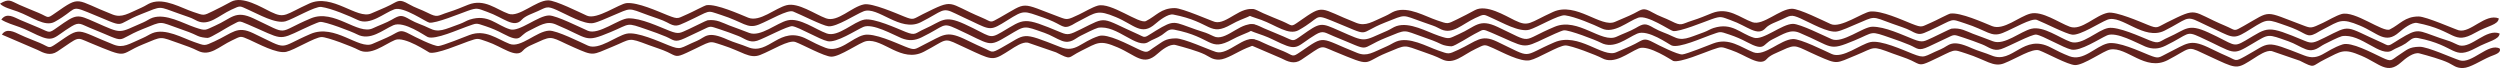
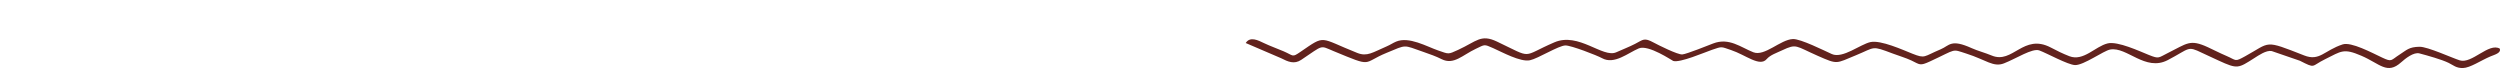
<svg xmlns="http://www.w3.org/2000/svg" xml:space="preserve" width="516.886mm" height="14.069mm" version="1.1" style="shape-rendering:geometricPrecision; text-rendering:geometricPrecision; image-rendering:optimizeQuality; fill-rule:evenodd; clip-rule:evenodd" viewBox="0 0 48770.26 1327.45">
  <defs>
    <style type="text/css"> .fil0 {fill:#62221D} </style>
  </defs>
  <g id="Слой_x0020_1">
-     <path class="fil0" d="M25.41 382.25c103.07,65.46 239.48,103.96 357.79,147.07 126.01,45.91 222.87,99.2 342.08,153.79 336.07,153.9 318.69,43.17 672.98,-170.08 152.09,-91.53 181.92,-39.8 352.88,29.09 793.65,319.82 443.95,262.92 1028.65,27.05 413.45,-166.78 308.69,-152.68 721.96,-9.51 139.87,48.45 229.45,80.34 354.6,140.89 51.34,24.84 135.64,37.34 196.11,39.14 55.1,1.65 386.33,-210.67 445.31,-238.8 188.76,-90.02 134.28,-112.41 338.44,-25.03 684.68,293 577.96,325.66 1060.07,97.78 55.75,-26.35 294.82,-139.06 346.73,-145.94 95.07,-12.61 621.46,188.84 719.84,240.99 258.77,137.14 500.94,-84.73 711.4,-176.58 206.89,-90.29 614.21,207.05 671.42,231.01 142.06,59.48 607.24,-151.68 755.83,-202.12 209.8,-71.22 165.11,-78.96 374.93,-8.94 119.8,39.98 227.8,86.97 334.71,143.84 363.9,193.62 299.15,47.31 498.17,-50.18 225.57,-110.49 352.06,-205.01 530.13,-130.41 669.37,280.49 551.12,366.84 1073.44,150.05 400.33,-166.16 285.19,-194.84 717.31,-45.43 118.27,40.91 249.65,86.92 361.81,134.9 152.94,65.41 164.55,125.11 367.58,30.59 118.49,-55.18 214.46,-99.74 336.96,-158.88 180.94,-87.36 141.91,-79.29 342.74,-16 129.41,40.79 240.81,84.67 364.55,131.59 121.53,46.06 212.5,141.97 366.46,92.57 145.02,-46.54 600.78,-295.68 688.26,-283.77 126.3,17.18 527.09,258.57 686.99,292.65 173.33,36.95 543.48,-210.48 694.71,-277.57 179.25,-79.55 585.23,152.59 744.13,217.47 145.14,59.26 264.52,48.71 396.28,-15.76 464.88,-227.42 393.64,-296.91 672.89,-169.04 704.03,322.42 608.18,375 1019.63,131.75 337.68,-199.62 289.12,-193.39 701.97,-49.89 130.26,45.27 235.01,117.08 341.75,156.43 167.61,61.77 254.61,-44.24 363.38,-99.01 75.76,-38.16 265.91,-134.7 341.62,-156.38 372.97,-61.25 754.86,426.59 985.11,275.26 66.21,-43.52 160.65,-68.73 259.95,-134.42 76.26,-50.43 126.05,-126.26 237.93,-104.42 763.4,148.96 672.94,442.43 1136.63,190.83 240.83,-130.7 447.68,-155.62 456.92,-279.34 -260.52,-101.84 -545,287.86 -781.12,233.09 -39.69,-9.2 -134.76,-62.11 -193.42,-82.31 -66.81,-23.01 -122.92,-39.77 -194.02,-64.02 -438.43,-149.6 -407.69,-204.2 -783.08,22.82 -51.6,31.2 -104.92,68.09 -160.41,99.56 -73.11,41.49 -92.01,11.24 -168.6,-22.74 -766.07,-339.85 -603.24,-368.82 -1135.18,-104.82 -214.28,106.36 -251.42,117.57 -386.11,61.46 -755.23,-314.63 -699.02,-273.07 -1158.99,-4.48 -250.04,146 -208.77,75.72 -721.02,-158.31 -404.5,-184.81 -432.59,-59.11 -779.51,94.11 -188.96,83.46 -171.22,137.57 -368.73,58.97 -172.21,-68.53 -617.24,-275.36 -805.23,-240.56 -210.09,38.89 -513.49,348.44 -733.49,270.69 -220.75,-78.03 -526.29,-312.2 -764.13,-256.37 -212.84,49.95 -530.83,331.65 -752.12,244.33 -129.1,-50.94 -256.47,-95.54 -388.8,-145.62 -129.22,-48.89 -241.42,-122.77 -420.54,-100.19 -24.68,3.11 -300.14,143.64 -365.22,172.15 -169.17,74.11 -187.22,107.83 -372.07,35.86 -218.75,-85.16 -561.73,-251.36 -809.65,-245.69 -180.18,4.12 -580.49,331.47 -788.59,242.63 -145.22,-62 -614.71,-299.37 -756.92,-298.62 -212.49,1.11 -579.15,325.61 -760.48,270.78 -272,-82.25 -423.33,-304.3 -786.6,-190.47 -63.42,19.87 -117.41,57.57 -192,84.25 -309.25,110.61 -412.47,178.48 -600.26,82.64 -121.94,-62.23 -248.17,-94.48 -369.42,-164.74 -166.46,-96.46 -195.2,-96.73 -362.41,1.36 -96.66,56.71 -254.77,112.98 -367.07,166.3 -292.07,138.68 -753.15,-384.01 -1207.85,-194.1 -694.63,290.17 -394.17,342.46 -1113.68,4.25 -366.18,-172.12 -421.06,-7.53 -763.19,142.94 -192.41,84.64 -166.85,103.01 -385.76,29.07 -233.99,-79.01 -565.53,-274.47 -824.56,-188.85 -64.19,21.21 -112.45,61.54 -183.27,91.85 -496.15,212.47 -395.22,234.79 -935.28,-3.02 -362,-159.41 -359.78,-168.97 -736.99,97.57 -177.96,125.76 -143.57,104.23 -352.03,15.16 -120.82,-51.63 -248.67,-103.44 -375.81,-157.61 -120.5,-51.35 -264.53,-153 -369.41,-6.57z" />
-     <path class="fil0" d="M729.64 972.81c129.92,66.02 251.76,122.94 389.27,31.36 446.36,-297.27 355.48,-285.46 633.39,-170.44 785.74,325.19 544.07,233.94 1032.69,33.52 401.82,-164.81 311.46,-159.7 719.57,-17.92 129.02,44.82 241.71,84.42 354.82,141.21 235.76,118.4 405.86,-79.93 668.45,-203.21 177.22,-83.2 153.27,-93.54 338.1,-11.33 166.2,73.92 531.82,275.14 715.06,235.85 161.41,-34.6 559.86,-287.03 692.75,-289.21 109.07,-1.79 612.44,192.24 715.43,248.87 238.55,131.18 506.34,-103.98 717.32,-191.82 186.5,-77.66 651.17,239.39 669.83,245.28 131.44,41.53 611.14,-166.87 756.07,-216.7 204.82,-70.43 171.81,-62.67 373.46,4.67 287.03,95.84 557.53,333.13 693.12,177.08 71.68,-82.49 189.31,-119.13 304.41,-173.39 284.3,-134.02 257.02,-82.76 693.61,108.88 395.79,173.73 346.62,151.76 746.93,-12.57 384.14,-157.68 293.22,-190.97 715.29,-32.39 109.13,41 260.62,86.64 362.31,134.89 171.51,81.39 162.4,111.89 368.25,16.89 527.67,-243.51 410.42,-244.75 704.89,-150.99 387.91,123.53 526.68,271.78 734.77,190.63 237.61,-92.66 554.38,-301.24 688.58,-252.39 147.08,53.56 559.09,282.24 698.26,285.91 168.31,4.43 554.35,-278.85 683.37,-302.98 325.96,-60.95 685.3,434.91 1124.15,206.07 440.27,-229.59 375.95,-281.87 668.98,-141.13 109.98,52.82 212.3,99.11 326.26,151.36 368.25,168.89 379.57,150.42 694.68,-50.04 78.62,-50.01 232.88,-157.8 338.3,-136.52l549.28 188.91c314.53,158.82 211.2,107.71 495.53,-31.67 314.92,-154.38 352.39,-217.63 705.75,-65.27 362.49,156.3 499.94,373.69 774.34,127.7 83.29,-74.67 245.39,-203.4 356.55,-174.04 159.85,42.21 433.68,118.38 570.98,185.59 90.19,44.15 147.15,103.19 276.95,100.01 144.33,-3.55 345.56,-145.38 539,-227.24 77.49,-32.79 212.18,-64.44 180.6,-151.55 -214.33,-122.75 -543.73,303.18 -780.41,228.95 -149.35,-46.83 -627.73,-267.47 -784.34,-265.06 -207.63,3.19 -250.93,63.97 -384.63,149.27 -178.77,114.06 -148.94,153.84 -343.24,62.64 -203.28,-95.42 -606.24,-312.15 -772.25,-257.97 -361.62,118.02 -447.89,334.04 -750.58,215.29 -793.94,-311.46 -646.2,-261.34 -1152.81,16.63 -208.93,114.64 -160.22,79.53 -365.14,-8.01 -139.27,-59.49 -235.1,-111.31 -363.58,-170.31 -351.06,-161.21 -403.62,-70.23 -773.95,112.24 -193.31,95.26 -170.17,121.3 -373.15,40.55 -180,-71.61 -607.71,-273.44 -806.12,-225.73 -240.75,57.88 -471.54,355.71 -745.58,249.69 -134.69,-52.11 -240.45,-105.63 -363.36,-169.89 -537.11,-280.85 -739.84,328.95 -1151.74,156.58 -126.44,-52.91 -277.62,-92.67 -389.74,-143.48 -411.18,-186.41 -432.25,-51.19 -604.85,21.18 -339.46,142.32 -297.73,187.2 -552.82,86.5 -183.45,-72.42 -614.67,-270.13 -817.88,-226.68 -197.3,42.19 -543.46,328.27 -753.53,233.8 -149.83,-67.39 -610.46,-299.14 -759.56,-292.9 -244.21,10.21 -551.42,343.8 -770.85,258.24 -244.2,-95.21 -473.51,-292.17 -785.04,-171.99 -84.38,32.54 -513.21,204.88 -599.95,213.91 -88.98,9.26 -478.68,-187.19 -560.52,-231.44 -185.87,-100.52 -201.13,-58.93 -361.4,24.61 -110.22,57.46 -249.45,111.01 -368.54,164.82 -261.07,117.99 -732.97,-397.59 -1206.67,-194.19 -661.65,284.08 -399.51,328.54 -1119.32,-14.15 -316.29,-150.58 -393.45,-7.05 -758.32,161.19 -201.92,93.09 -179.48,83.63 -390.57,11.51 -219.6,-75.03 -567.41,-278.48 -819.97,-172.38 -63.16,26.54 -109.56,60.92 -183.58,92.73 -275.5,118.41 -380.95,204.71 -573.31,128.22 -752.49,-299.24 -611.13,-361.82 -1106.12,-23.22 -171.41,117.24 -128.36,77.99 -333.32,-9.65 -121.45,-51.94 -261.36,-101.85 -376.41,-156.79 -119.45,-57.04 -274.79,-139.23 -360.8,-3.9l692.62 297.31z" />
-     <path class="fil0" d="M-0 71.55c64.8,73.04 230.59,112.62 339.62,152.52 289.32,105.88 535.85,308.63 729.96,200.25 432.41,-241.43 295.48,-326.12 638.52,-187.13 824.61,334.1 469.82,265.7 1051.1,36.89 419.68,-165.2 310.16,-154.76 739.05,-5.3 66.09,23.03 122.21,43.15 190.56,66.82 79.04,27.37 99.85,47.55 164.08,75.53 225.14,98.1 406.62,-103.63 662.4,-222.97 191.48,-89.34 153.64,-73.7 344.35,8.86 173.44,75.08 515.98,273.78 710.52,218.63 150.77,-42.74 573.97,-296.47 696.09,-280.32 195.74,25.87 559.93,181.06 716.67,256.5 235.34,113.28 513.28,-141.79 711.53,-210.49 176.78,-61.27 614.94,248.85 680.11,260.24 120.65,21.1 607.83,-179.81 747.83,-229.33 194.79,-68.89 194.91,-46.31 379.21,18.62 329.75,116.18 519.92,328.62 678.11,153 67.7,-75.16 209.8,-120.1 310.97,-166.21 174.44,-79.49 180.79,-105.78 371.37,-21.21 204.47,90.75 533.21,284.49 709.7,253.96 90.53,-15.65 265.34,-97.29 359.68,-136.62 399.53,-166.6 298.17,-168.94 722.17,-13.94 105.8,38.68 270.19,88.21 359.76,137.69 162.69,89.89 193.44,74.04 363.76,-4.16 519.31,-238.44 382.14,-239.83 686.07,-142.9 444.6,141.8 511.83,279.7 741.07,188.44 211.5,-84.19 560.76,-296.22 667.1,-254.75 140.57,54.82 575.96,278.14 690.36,288.81 159.76,14.9 531.62,-232.27 684.98,-292.32 274.2,-107.37 712.58,415.71 1115.51,213.24 440.12,-221.18 411.13,-301.07 674.72,-170.46 113.22,56.1 209.39,98.09 324.76,153.17 366.88,175.19 360.61,185.73 691.38,-21.53 331.96,-208 311.9,-185.26 705.78,-49.52 62.59,21.57 126.41,47.06 184.1,73.52 217.66,99.84 217.07,167.64 447.23,23.92 19.78,-12.34 49.75,-26.45 72.38,-38.14 319.36,-165.03 346.69,-220.48 706.59,-70.85 357.5,148.62 495.86,372.42 770.02,130.6 73.5,-64.84 248.75,-199.87 347.33,-180.88 763.88,147.19 696.83,440.61 1136.87,191.16 253.87,-143.92 443.49,-149.2 458.76,-279.33 -260.99,-106.02 -552.16,290.54 -781,231.94 -71.13,-18.22 -636.94,-269.81 -783.05,-269.62 -270.94,0.35 -360.56,152.11 -562.62,252.81 -130.57,65.07 -685.85,-374.23 -941.64,-300.01 -111.03,32.21 -261.05,123.66 -364.03,172.23 -230.59,108.76 -228.26,106.71 -382.64,49.08 -786.57,-293.63 -607.39,-301.64 -1159.29,9.2 -211.01,118.85 -144.38,90.08 -359.73,-0.27 -692.99,-290.77 -511.47,-377.61 -1143.58,-65.63 -195.82,96.65 -172.13,125.92 -366.64,47.38 -149.44,-60.34 -624.66,-267.35 -781.31,-237.55 -244.75,46.58 -514.98,356.67 -743.5,272.35 -217.9,-80.4 -539.93,-312.76 -767.4,-255.95 -221.09,55.22 -524.5,334.9 -748.92,243.96 -173.72,-70.4 -615.59,-269.68 -811.56,-244.67 -39.49,5.04 -290.14,140.08 -367.23,171.7 -203.47,83.47 -166.84,115.03 -393.62,24.99 -196.15,-77.87 -581.53,-255.65 -800.56,-236.66 -142.86,12.39 -581.56,330.55 -773.18,245.37 -148.07,-65.82 -613.45,-300.16 -757.73,-299.16 -234.78,1.63 -566.16,335.09 -770.22,262.88 -245.33,-86.8 -471.5,-303.53 -790.43,-177.18 -130.21,51.57 -231.81,97.28 -387.43,146.15 -215.34,67.62 -198.42,114.4 -403.88,10.22 -127.13,-64.47 -238.56,-95.05 -365.06,-167.75 -187.61,-107.84 -204.14,-63.82 -364.93,17.73 -117.42,59.57 -248.26,108.64 -370.01,163.37 -272.99,122.74 -758.65,-397.93 -1207.53,-193.79 -469.5,213.5 -473.18,296.88 -749.02,163.75 -190.44,-91.91 -553.35,-318.29 -776.56,-198.06 -116.9,62.97 -226.21,120.4 -352.16,181.42 -197.24,95.56 -168.8,89.22 -383.49,18.22 -234.77,-77.64 -559.75,-276.94 -827.27,-179.52 -59.79,21.78 -109.01,61.18 -182.82,93.41 -262.51,114.62 -382.98,206.82 -566.99,134.84 -741.15,-289.95 -611.76,-380.41 -1113.64,-30.55 -173.74,121.11 -120.19,87.99 -328.03,-0.85 -124.5,-53.22 -247.61,-99.69 -375.87,-157.32 -176.72,-79.41 -199.03,-128.13 -377.56,-22.51z" />
-     <path class="fil0" d="M24289.99 546.06c103.07,65.46 239.48,103.96 357.79,147.07 126.01,45.91 222.87,99.2 342.08,153.79 336.07,153.9 318.69,43.17 672.98,-170.08 152.09,-91.53 181.92,-39.8 352.88,29.09 793.65,319.82 443.95,262.92 1028.65,27.05 413.45,-166.78 308.69,-152.68 721.96,-9.51 139.87,48.45 229.45,80.34 354.6,140.89 51.34,24.84 135.64,37.34 196.11,39.14 55.1,1.65 386.33,-210.67 445.31,-238.8 188.76,-90.02 134.28,-112.41 338.44,-25.03 684.68,293 577.96,325.66 1060.07,97.78 55.75,-26.35 294.82,-139.06 346.73,-145.94 95.07,-12.61 621.46,188.84 719.84,240.99 258.77,137.14 500.94,-84.73 711.4,-176.58 206.89,-90.29 614.21,207.05 671.42,231.01 142.06,59.48 607.24,-151.68 755.83,-202.12 209.8,-71.22 165.11,-78.96 374.93,-8.94 119.8,39.98 227.8,86.97 334.71,143.84 363.9,193.62 299.15,47.31 498.17,-50.18 225.57,-110.49 352.06,-205.01 530.13,-130.41 669.37,280.49 551.12,366.84 1073.44,150.05 400.33,-166.16 285.19,-194.84 717.31,-45.43 118.27,40.91 249.65,86.92 361.81,134.9 152.94,65.41 164.55,125.11 367.58,30.59 118.49,-55.18 214.46,-99.74 336.96,-158.88 180.94,-87.36 141.91,-79.29 342.74,-16 129.41,40.79 240.81,84.67 364.55,131.59 121.53,46.06 212.5,141.97 366.46,92.57 145.02,-46.54 600.78,-295.68 688.26,-283.77 126.3,17.18 527.09,258.57 686.99,292.65 173.33,36.95 543.48,-210.48 694.71,-277.57 179.25,-79.55 585.23,152.59 744.13,217.47 145.14,59.26 264.52,48.71 396.28,-15.76 464.88,-227.42 393.64,-296.91 672.89,-169.04 704.03,322.42 608.18,375 1019.63,131.75 337.68,-199.62 289.12,-193.39 701.97,-49.89 130.26,45.27 235.01,117.08 341.75,156.43 167.61,61.77 254.61,-44.24 363.38,-99.01 75.76,-38.16 265.91,-134.7 341.62,-156.38 372.97,-61.25 754.86,426.59 985.11,275.26 66.21,-43.52 160.65,-68.73 259.95,-134.42 76.26,-50.43 126.05,-126.26 237.93,-104.42 763.4,148.96 672.94,442.43 1136.63,190.83 240.83,-130.7 447.68,-155.62 456.92,-279.34 -260.52,-101.84 -545,287.86 -781.12,233.09 -39.69,-9.2 -134.76,-62.11 -193.42,-82.31 -66.81,-23.01 -122.92,-39.77 -194.02,-64.02 -438.43,-149.6 -407.69,-204.2 -783.08,22.82 -51.6,31.2 -104.92,68.09 -160.41,99.56 -73.11,41.49 -92.01,11.24 -168.6,-22.74 -766.07,-339.85 -603.24,-368.82 -1135.18,-104.82 -214.28,106.36 -251.42,117.57 -386.11,61.46 -755.23,-314.63 -699.02,-273.07 -1158.99,-4.48 -250.04,146 -208.77,75.72 -721.02,-158.31 -404.5,-184.81 -432.59,-59.11 -779.51,94.11 -188.96,83.46 -171.22,137.57 -368.73,58.97 -172.21,-68.53 -617.24,-275.36 -805.23,-240.56 -210.09,38.89 -513.49,348.44 -733.49,270.69 -220.75,-78.03 -526.29,-312.2 -764.13,-256.37 -212.84,49.95 -530.83,331.65 -752.12,244.33 -129.1,-50.94 -256.47,-95.54 -388.8,-145.62 -129.22,-48.89 -241.42,-122.77 -420.54,-100.19 -24.68,3.11 -300.14,143.64 -365.22,172.15 -169.17,74.11 -187.22,107.83 -372.07,35.86 -218.75,-85.16 -561.73,-251.36 -809.65,-245.69 -180.18,4.12 -580.49,331.47 -788.59,242.63 -145.22,-62 -614.71,-299.37 -756.92,-298.62 -212.49,1.11 -579.15,325.61 -760.48,270.78 -272,-82.25 -423.33,-304.3 -786.6,-190.47 -63.42,19.87 -117.41,57.57 -192,84.25 -309.25,110.61 -412.47,178.48 -600.26,82.64 -121.94,-62.23 -248.17,-94.48 -369.42,-164.74 -166.46,-96.46 -195.2,-96.73 -362.41,1.36 -96.66,56.71 -254.77,112.98 -367.07,166.3 -292.07,138.68 -753.15,-384.01 -1207.85,-194.1 -694.63,290.17 -394.17,342.46 -1113.68,4.25 -366.18,-172.12 -421.06,-7.53 -763.19,142.94 -192.41,84.64 -166.85,103.01 -385.76,29.07 -233.99,-79.01 -565.53,-274.47 -824.56,-188.85 -64.19,21.21 -112.45,61.54 -183.27,91.85 -496.15,212.47 -395.22,234.79 -935.28,-3.02 -362,-159.41 -359.78,-168.97 -736.99,97.57 -177.96,125.76 -143.57,104.23 -352.03,15.16 -120.82,-51.63 -248.67,-103.44 -375.81,-157.61 -120.5,-51.35 -264.53,-153 -369.41,-6.57z" />
    <path class="fil0" d="M24994.23 1136.63c129.92,66.02 251.76,122.94 389.27,31.36 446.36,-297.27 355.48,-285.46 633.39,-170.44 785.74,325.19 544.07,233.94 1032.69,33.52 401.82,-164.81 311.46,-159.7 719.57,-17.92 129.02,44.82 241.71,84.42 354.82,141.21 235.76,118.4 405.86,-79.93 668.45,-203.21 177.22,-83.2 153.27,-93.54 338.1,-11.33 166.2,73.92 531.82,275.14 715.06,235.85 161.41,-34.6 559.86,-287.03 692.75,-289.21 109.07,-1.79 612.44,192.24 715.43,248.87 238.55,131.18 506.34,-103.98 717.32,-191.82 186.5,-77.66 651.17,239.39 669.83,245.28 131.44,41.53 611.14,-166.87 756.07,-216.7 204.82,-70.43 171.81,-62.67 373.46,4.67 287.03,95.84 557.53,333.13 693.12,177.08 71.68,-82.49 189.31,-119.13 304.41,-173.39 284.3,-134.02 257.02,-82.76 693.61,108.88 395.79,173.73 346.62,151.76 746.93,-12.57 384.14,-157.68 293.22,-190.97 715.29,-32.39 109.13,41 260.62,86.64 362.31,134.89 171.51,81.39 162.4,111.89 368.25,16.89 527.67,-243.51 410.42,-244.75 704.89,-150.99 387.91,123.53 526.68,271.78 734.77,190.63 237.61,-92.66 554.38,-301.24 688.58,-252.39 147.08,53.56 559.09,282.24 698.26,285.91 168.31,4.43 554.35,-278.85 683.37,-302.98 325.96,-60.95 685.3,434.91 1124.15,206.07 440.27,-229.59 375.95,-281.87 668.98,-141.13 109.98,52.82 212.3,99.11 326.26,151.36 368.25,168.89 379.57,150.42 694.68,-50.04 78.62,-50.01 232.88,-157.8 338.3,-136.52l549.28 188.91c314.53,158.82 211.2,107.71 495.53,-31.67 314.92,-154.38 352.39,-217.63 705.75,-65.27 362.49,156.3 499.94,373.69 774.34,127.7 83.29,-74.67 245.39,-203.4 356.55,-174.04 159.85,42.21 433.68,118.38 570.98,185.59 90.19,44.15 147.15,103.19 276.95,100.01 144.33,-3.55 345.56,-145.38 539,-227.24 77.49,-32.79 212.18,-64.44 180.6,-151.55 -214.33,-122.75 -543.73,303.18 -780.41,228.95 -149.35,-46.83 -627.73,-267.47 -784.34,-265.06 -207.63,3.19 -250.93,63.97 -384.63,149.27 -178.77,114.06 -148.94,153.84 -343.24,62.64 -203.28,-95.42 -606.24,-312.15 -772.25,-257.97 -361.62,118.02 -447.89,334.04 -750.58,215.29 -793.94,-311.46 -646.2,-261.34 -1152.81,16.63 -208.93,114.64 -160.22,79.53 -365.14,-8.01 -139.27,-59.49 -235.1,-111.31 -363.58,-170.31 -351.06,-161.21 -403.62,-70.23 -773.95,112.24 -193.31,95.26 -170.17,121.3 -373.15,40.55 -180,-71.61 -607.71,-273.44 -806.12,-225.73 -240.75,57.88 -471.54,355.71 -745.58,249.69 -134.69,-52.11 -240.45,-105.63 -363.36,-169.89 -537.11,-280.85 -739.84,328.95 -1151.74,156.58 -126.44,-52.91 -277.62,-92.67 -389.74,-143.48 -411.18,-186.41 -432.25,-51.19 -604.85,21.18 -339.46,142.32 -297.73,187.2 -552.82,86.5 -183.45,-72.42 -614.67,-270.13 -817.88,-226.68 -197.3,42.19 -543.46,328.27 -753.53,233.8 -149.83,-67.39 -610.46,-299.14 -759.56,-292.9 -244.21,10.21 -551.42,343.8 -770.85,258.24 -244.2,-95.21 -473.51,-292.17 -785.04,-171.99 -84.38,32.54 -513.21,204.88 -599.95,213.91 -88.98,9.26 -478.68,-187.19 -560.52,-231.44 -185.87,-100.52 -201.13,-58.93 -361.4,24.61 -110.22,57.46 -249.45,111.01 -368.54,164.82 -261.07,117.99 -732.97,-397.59 -1206.67,-194.19 -661.65,284.08 -399.51,328.54 -1119.32,-14.15 -316.29,-150.58 -393.45,-7.05 -758.32,161.19 -201.92,93.09 -179.48,83.63 -390.57,11.51 -219.6,-75.03 -567.41,-278.48 -819.97,-172.38 -63.16,26.54 -109.56,60.92 -183.58,92.73 -275.5,118.41 -380.95,204.71 -573.31,128.22 -752.49,-299.24 -611.13,-361.82 -1106.12,-23.22 -171.41,117.24 -128.36,77.99 -333.32,-9.65 -121.45,-51.94 -261.36,-101.85 -376.41,-156.79 -119.45,-57.04 -274.79,-139.23 -360.8,-3.9l692.62 297.31z" />
-     <path class="fil0" d="M24264.59 235.37c64.8,73.04 230.59,112.62 339.62,152.52 289.32,105.88 535.85,308.63 729.96,200.25 432.41,-241.43 295.48,-326.12 638.52,-187.13 824.61,334.1 469.82,265.7 1051.1,36.89 419.68,-165.2 310.16,-154.76 739.05,-5.3 66.09,23.03 122.21,43.15 190.56,66.82 79.04,27.37 99.85,47.55 164.08,75.53 225.14,98.1 406.62,-103.63 662.4,-222.97 191.48,-89.34 153.64,-73.7 344.35,8.86 173.44,75.08 515.98,273.78 710.52,218.63 150.77,-42.74 573.97,-296.47 696.09,-280.32 195.74,25.87 559.93,181.06 716.67,256.5 235.34,113.28 513.28,-141.79 711.53,-210.49 176.78,-61.27 614.94,248.85 680.11,260.24 120.65,21.1 607.83,-179.81 747.83,-229.33 194.79,-68.89 194.91,-46.31 379.21,18.62 329.75,116.18 519.92,328.62 678.11,153 67.7,-75.16 209.8,-120.1 310.97,-166.21 174.44,-79.49 180.79,-105.78 371.37,-21.21 204.47,90.75 533.21,284.49 709.7,253.96 90.53,-15.65 265.34,-97.29 359.68,-136.62 399.53,-166.6 298.17,-168.94 722.17,-13.94 105.8,38.68 270.19,88.21 359.76,137.69 162.69,89.89 193.44,74.04 363.76,-4.16 519.31,-238.44 382.14,-239.83 686.07,-142.9 444.6,141.8 511.83,279.7 741.07,188.44 211.5,-84.19 560.76,-296.22 667.1,-254.75 140.57,54.82 575.96,278.14 690.36,288.81 159.76,14.9 531.62,-232.27 684.98,-292.32 274.2,-107.37 712.58,415.71 1115.51,213.24 440.12,-221.18 411.13,-301.07 674.72,-170.46 113.22,56.1 209.39,98.09 324.76,153.17 366.88,175.19 360.61,185.73 691.38,-21.53 331.96,-208 311.9,-185.26 705.78,-49.52 62.59,21.57 126.41,47.06 184.1,73.52 217.66,99.84 217.07,167.64 447.23,23.92 19.78,-12.34 49.75,-26.45 72.38,-38.14 319.36,-165.03 346.69,-220.48 706.59,-70.85 357.5,148.62 495.86,372.42 770.02,130.6 73.5,-64.84 248.75,-199.87 347.33,-180.88 763.88,147.19 696.83,440.61 1136.87,191.16 253.87,-143.92 443.49,-149.2 458.76,-279.33 -260.99,-106.02 -552.16,290.54 -781,231.94 -71.13,-18.22 -636.94,-269.81 -783.05,-269.62 -270.94,0.35 -360.56,152.11 -562.62,252.81 -130.57,65.07 -685.85,-374.23 -941.64,-300.01 -111.03,32.21 -261.05,123.66 -364.03,172.23 -230.59,108.76 -228.26,106.71 -382.64,49.08 -786.57,-293.63 -607.39,-301.64 -1159.29,9.2 -211.01,118.85 -144.38,90.08 -359.73,-0.27 -692.99,-290.77 -511.47,-377.61 -1143.58,-65.63 -195.82,96.65 -172.13,125.92 -366.64,47.38 -149.44,-60.34 -624.66,-267.35 -781.31,-237.55 -244.75,46.58 -514.98,356.67 -743.5,272.35 -217.9,-80.4 -539.93,-312.76 -767.4,-255.95 -221.09,55.22 -524.5,334.9 -748.92,243.96 -173.72,-70.4 -615.59,-269.68 -811.56,-244.67 -39.49,5.04 -290.14,140.08 -367.23,171.7 -203.47,83.47 -166.84,115.03 -393.62,24.99 -196.15,-77.87 -581.53,-255.65 -800.56,-236.66 -142.86,12.39 -581.56,330.55 -773.18,245.37 -148.07,-65.82 -613.45,-300.16 -757.73,-299.16 -234.78,1.63 -566.16,335.09 -770.22,262.88 -245.33,-86.8 -471.5,-303.53 -790.43,-177.18 -130.21,51.57 -231.81,97.28 -387.43,146.15 -215.34,67.62 -198.42,114.4 -403.88,10.22 -127.13,-64.47 -238.56,-95.05 -365.06,-167.75 -187.61,-107.84 -204.14,-63.82 -364.93,17.73 -117.42,59.57 -248.26,108.64 -370.01,163.37 -272.99,122.74 -758.65,-397.93 -1207.53,-193.79 -469.5,213.5 -473.18,296.88 -749.02,163.75 -190.44,-91.91 -553.35,-318.29 -776.56,-198.06 -116.9,62.97 -226.21,120.4 -352.16,181.42 -197.24,95.56 -168.8,89.22 -383.49,18.22 -234.77,-77.64 -559.75,-276.94 -827.27,-179.52 -59.79,21.78 -109.01,61.18 -182.82,93.41 -262.51,114.62 -382.98,206.82 -566.99,134.84 -741.15,-289.95 -611.76,-380.41 -1113.64,-30.55 -173.74,121.11 -120.19,87.99 -328.03,-0.85 -124.5,-53.22 -247.61,-99.69 -375.87,-157.32 -176.72,-79.41 -199.03,-128.13 -377.56,-22.51z" />
  </g>
</svg>